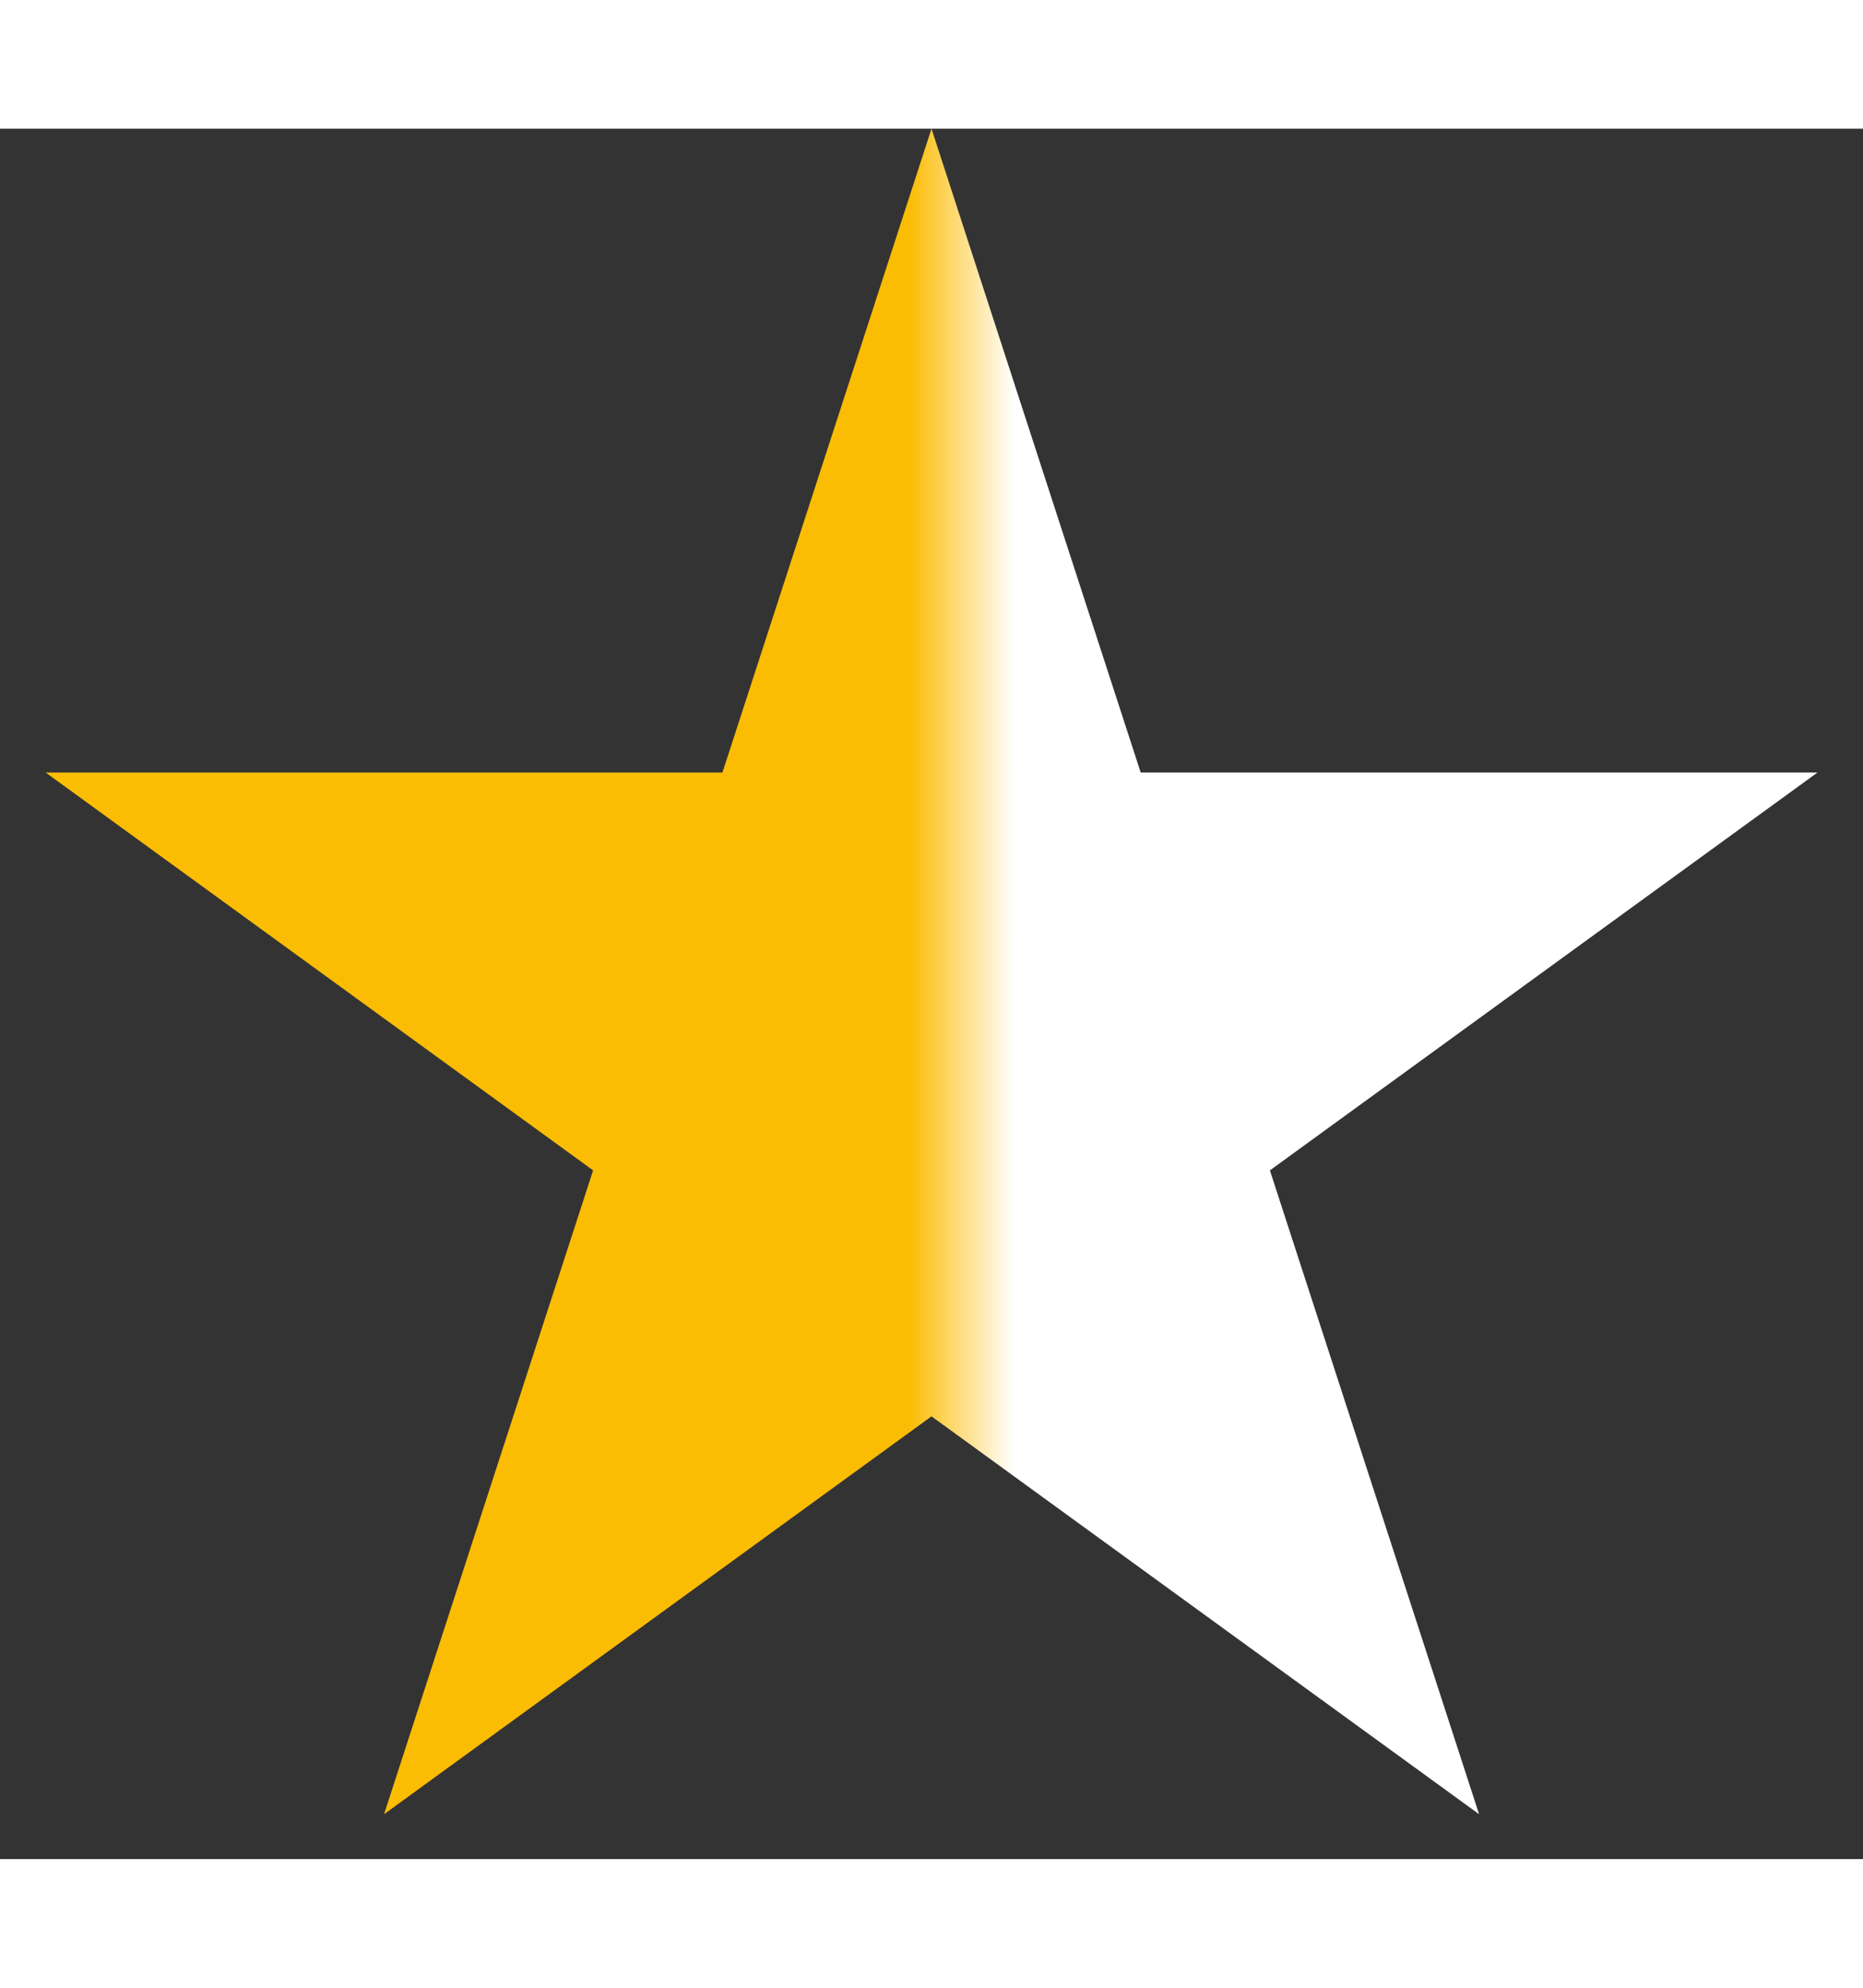
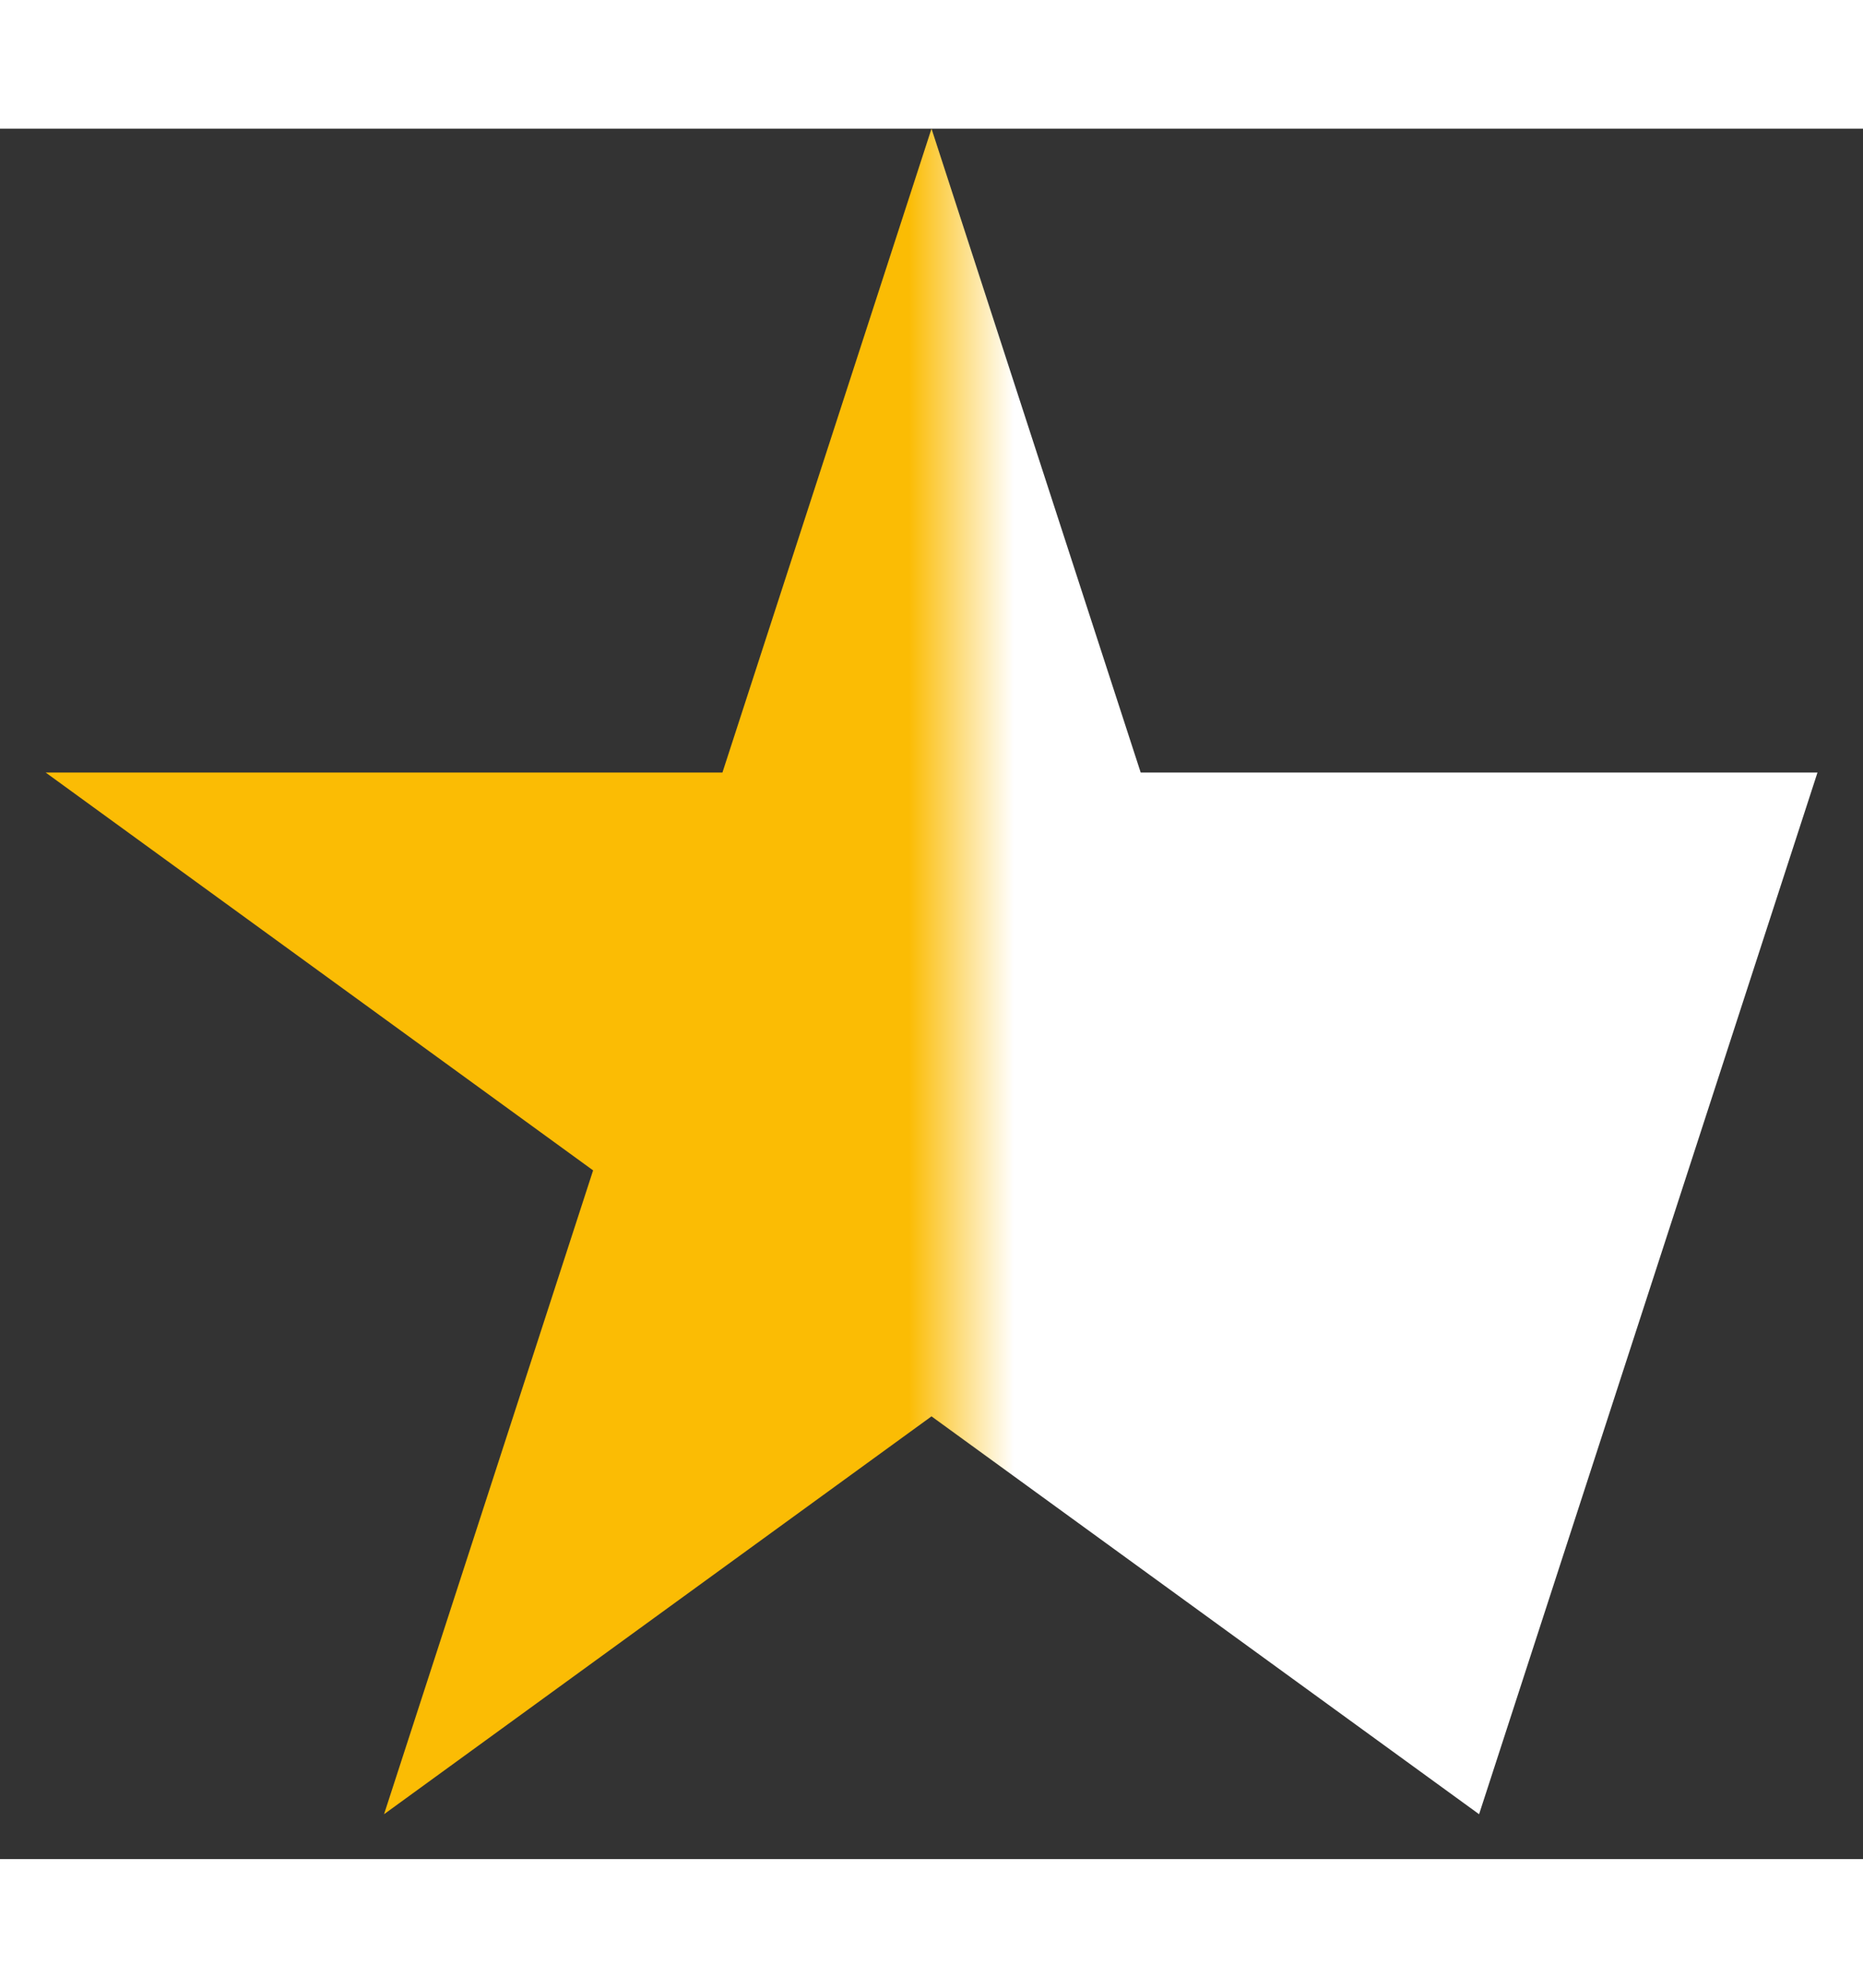
<svg xmlns="http://www.w3.org/2000/svg" width="15" height="16" viewBox="0 0 14 13" fill="none">
  <rect x="0" y="0" width="14" height="13" fill="#333333" stroke="none" />
-   <path d="M7 0L8.572 4.837H13.658L9.543 7.826L11.115 12.663L7 9.674L2.886 12.663L4.457 7.826L0.343 4.837H5.429L7 0Z" fill="url(#paint0_linear)" />
+   <path d="M7 0L8.572 4.837H13.658L11.115 12.663L7 9.674L2.886 12.663L4.457 7.826L0.343 4.837H5.429L7 0Z" fill="url(#paint0_linear)" />
  <defs>
    <linearGradient id="paint0_linear" x1="2" y1="8" x2="12" y2="8" gradientUnits="userSpaceOnUse">
      <stop stop-color="#FBBC04" />
      <stop offset="0.483" stop-color="#FBBC04" />
      <stop offset="0.562" stop-color="white" />
    </linearGradient>
  </defs>
</svg>